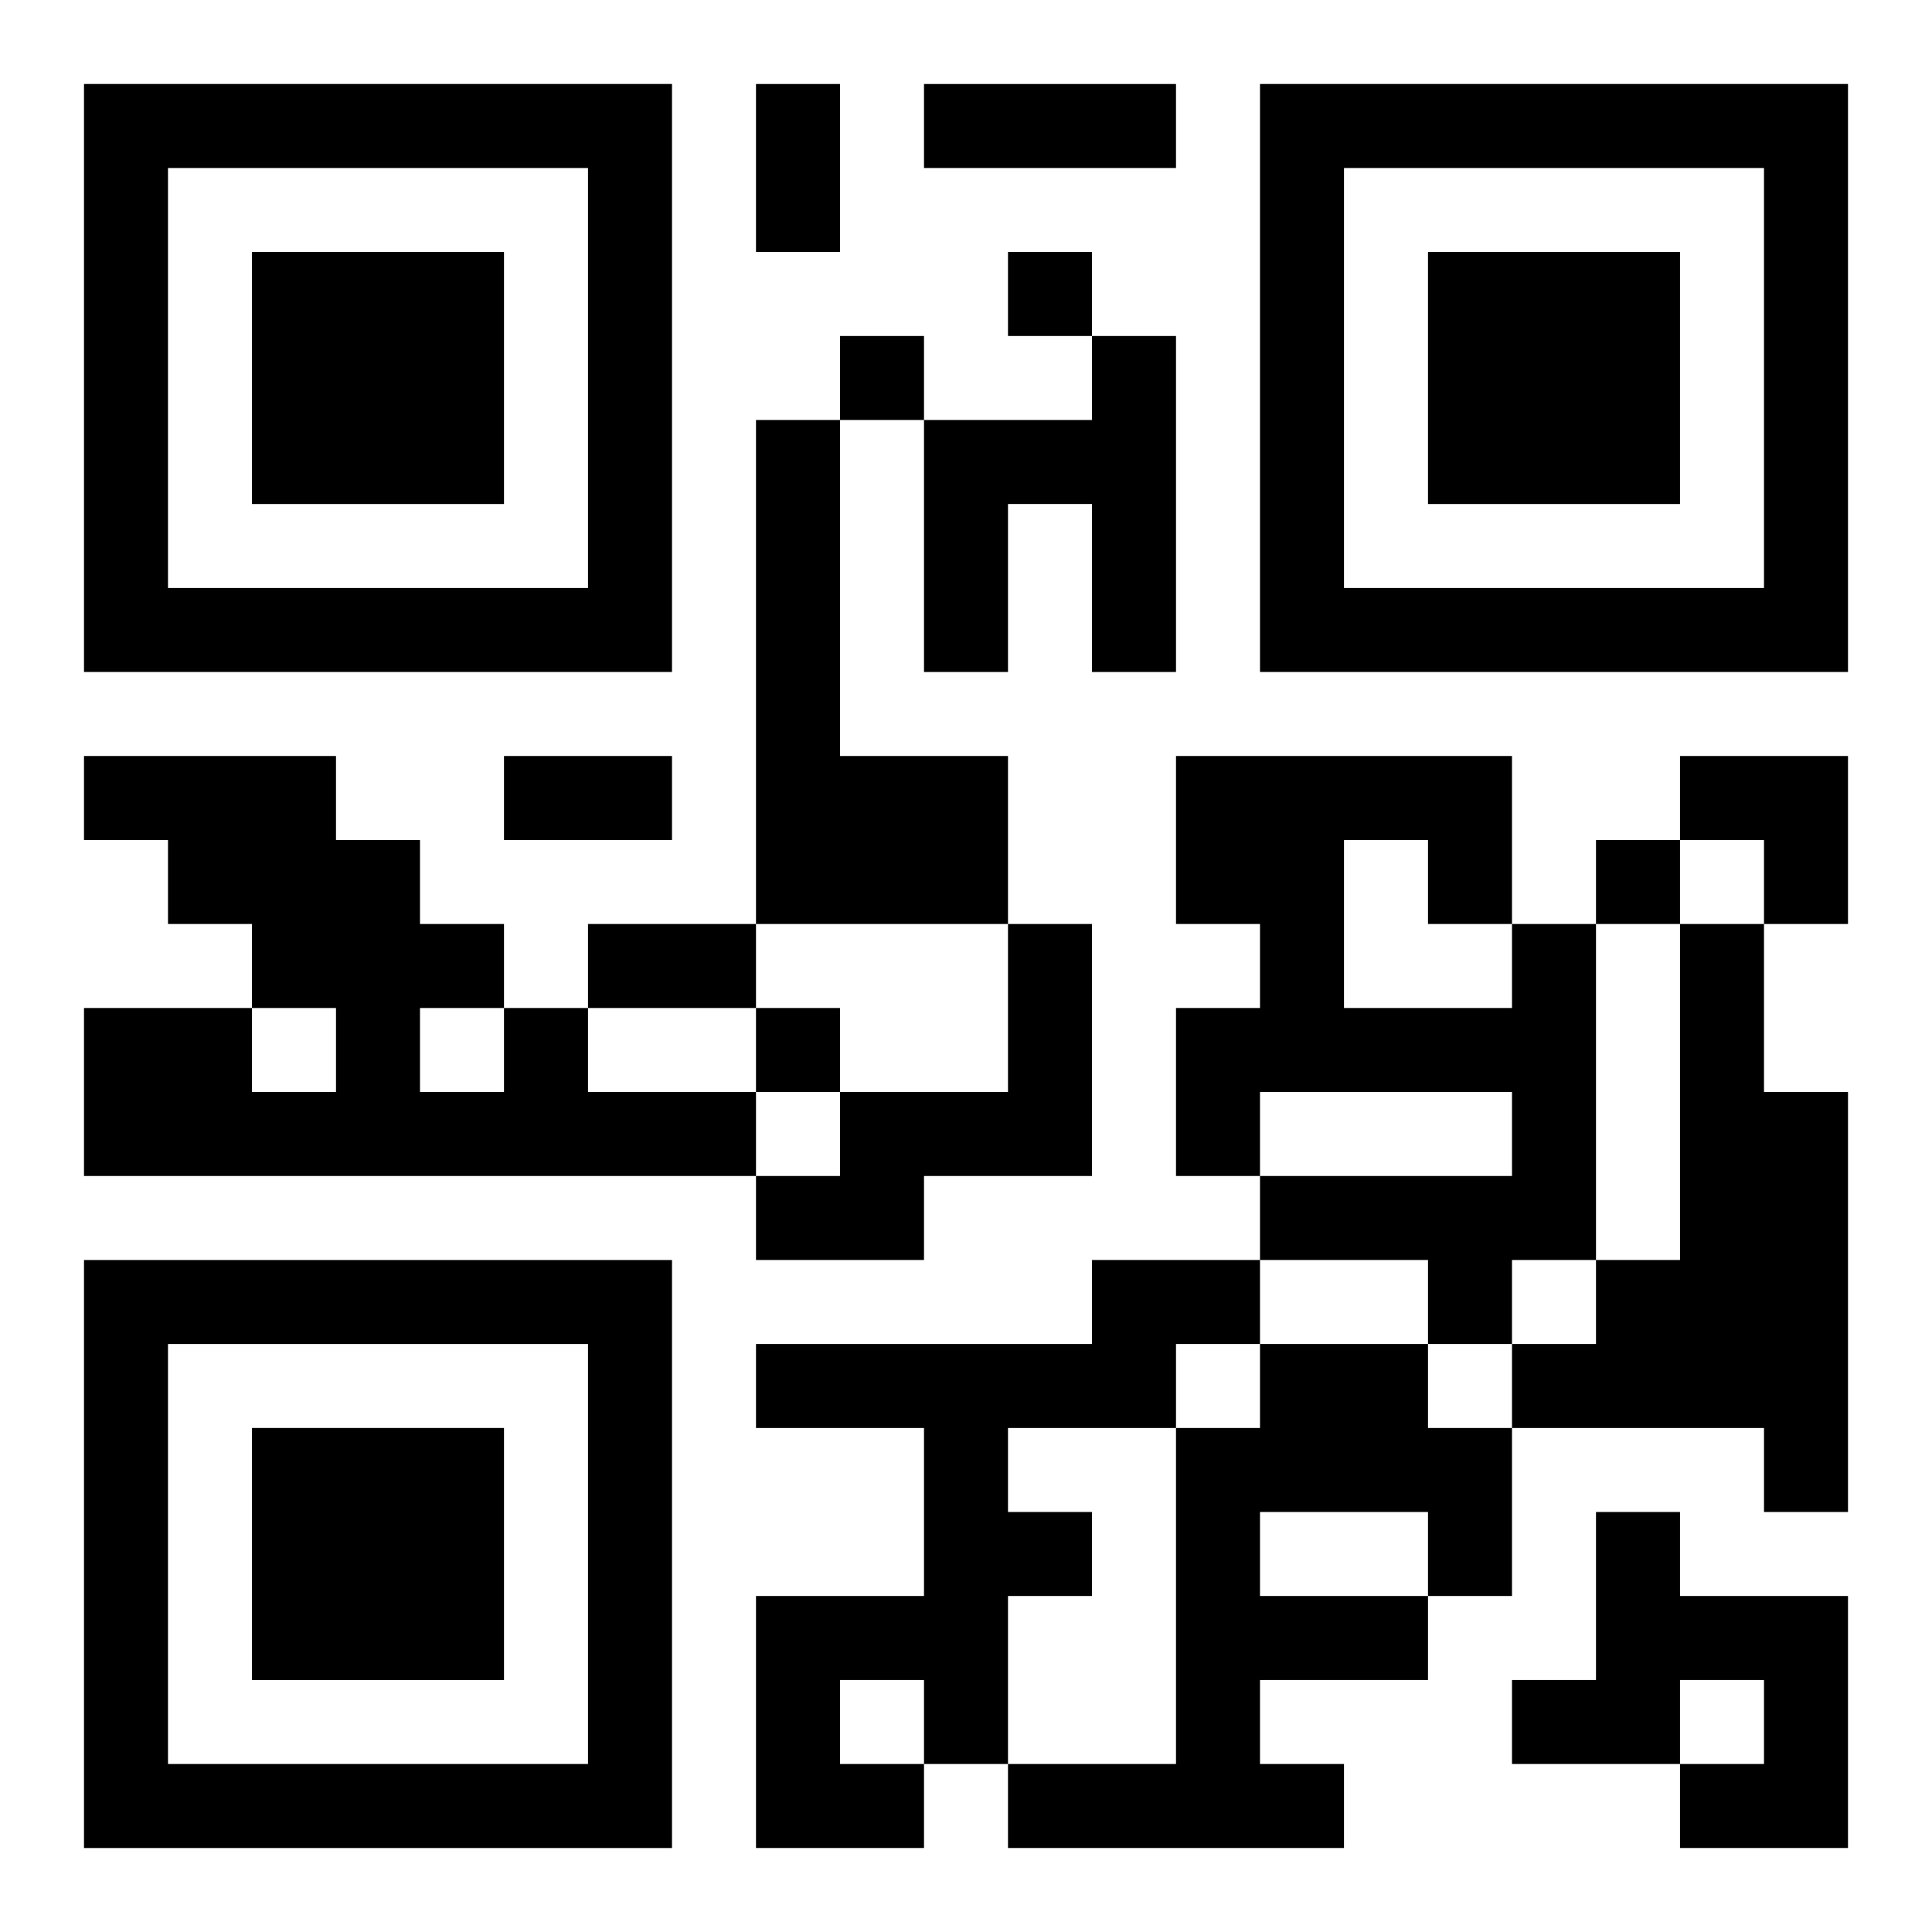
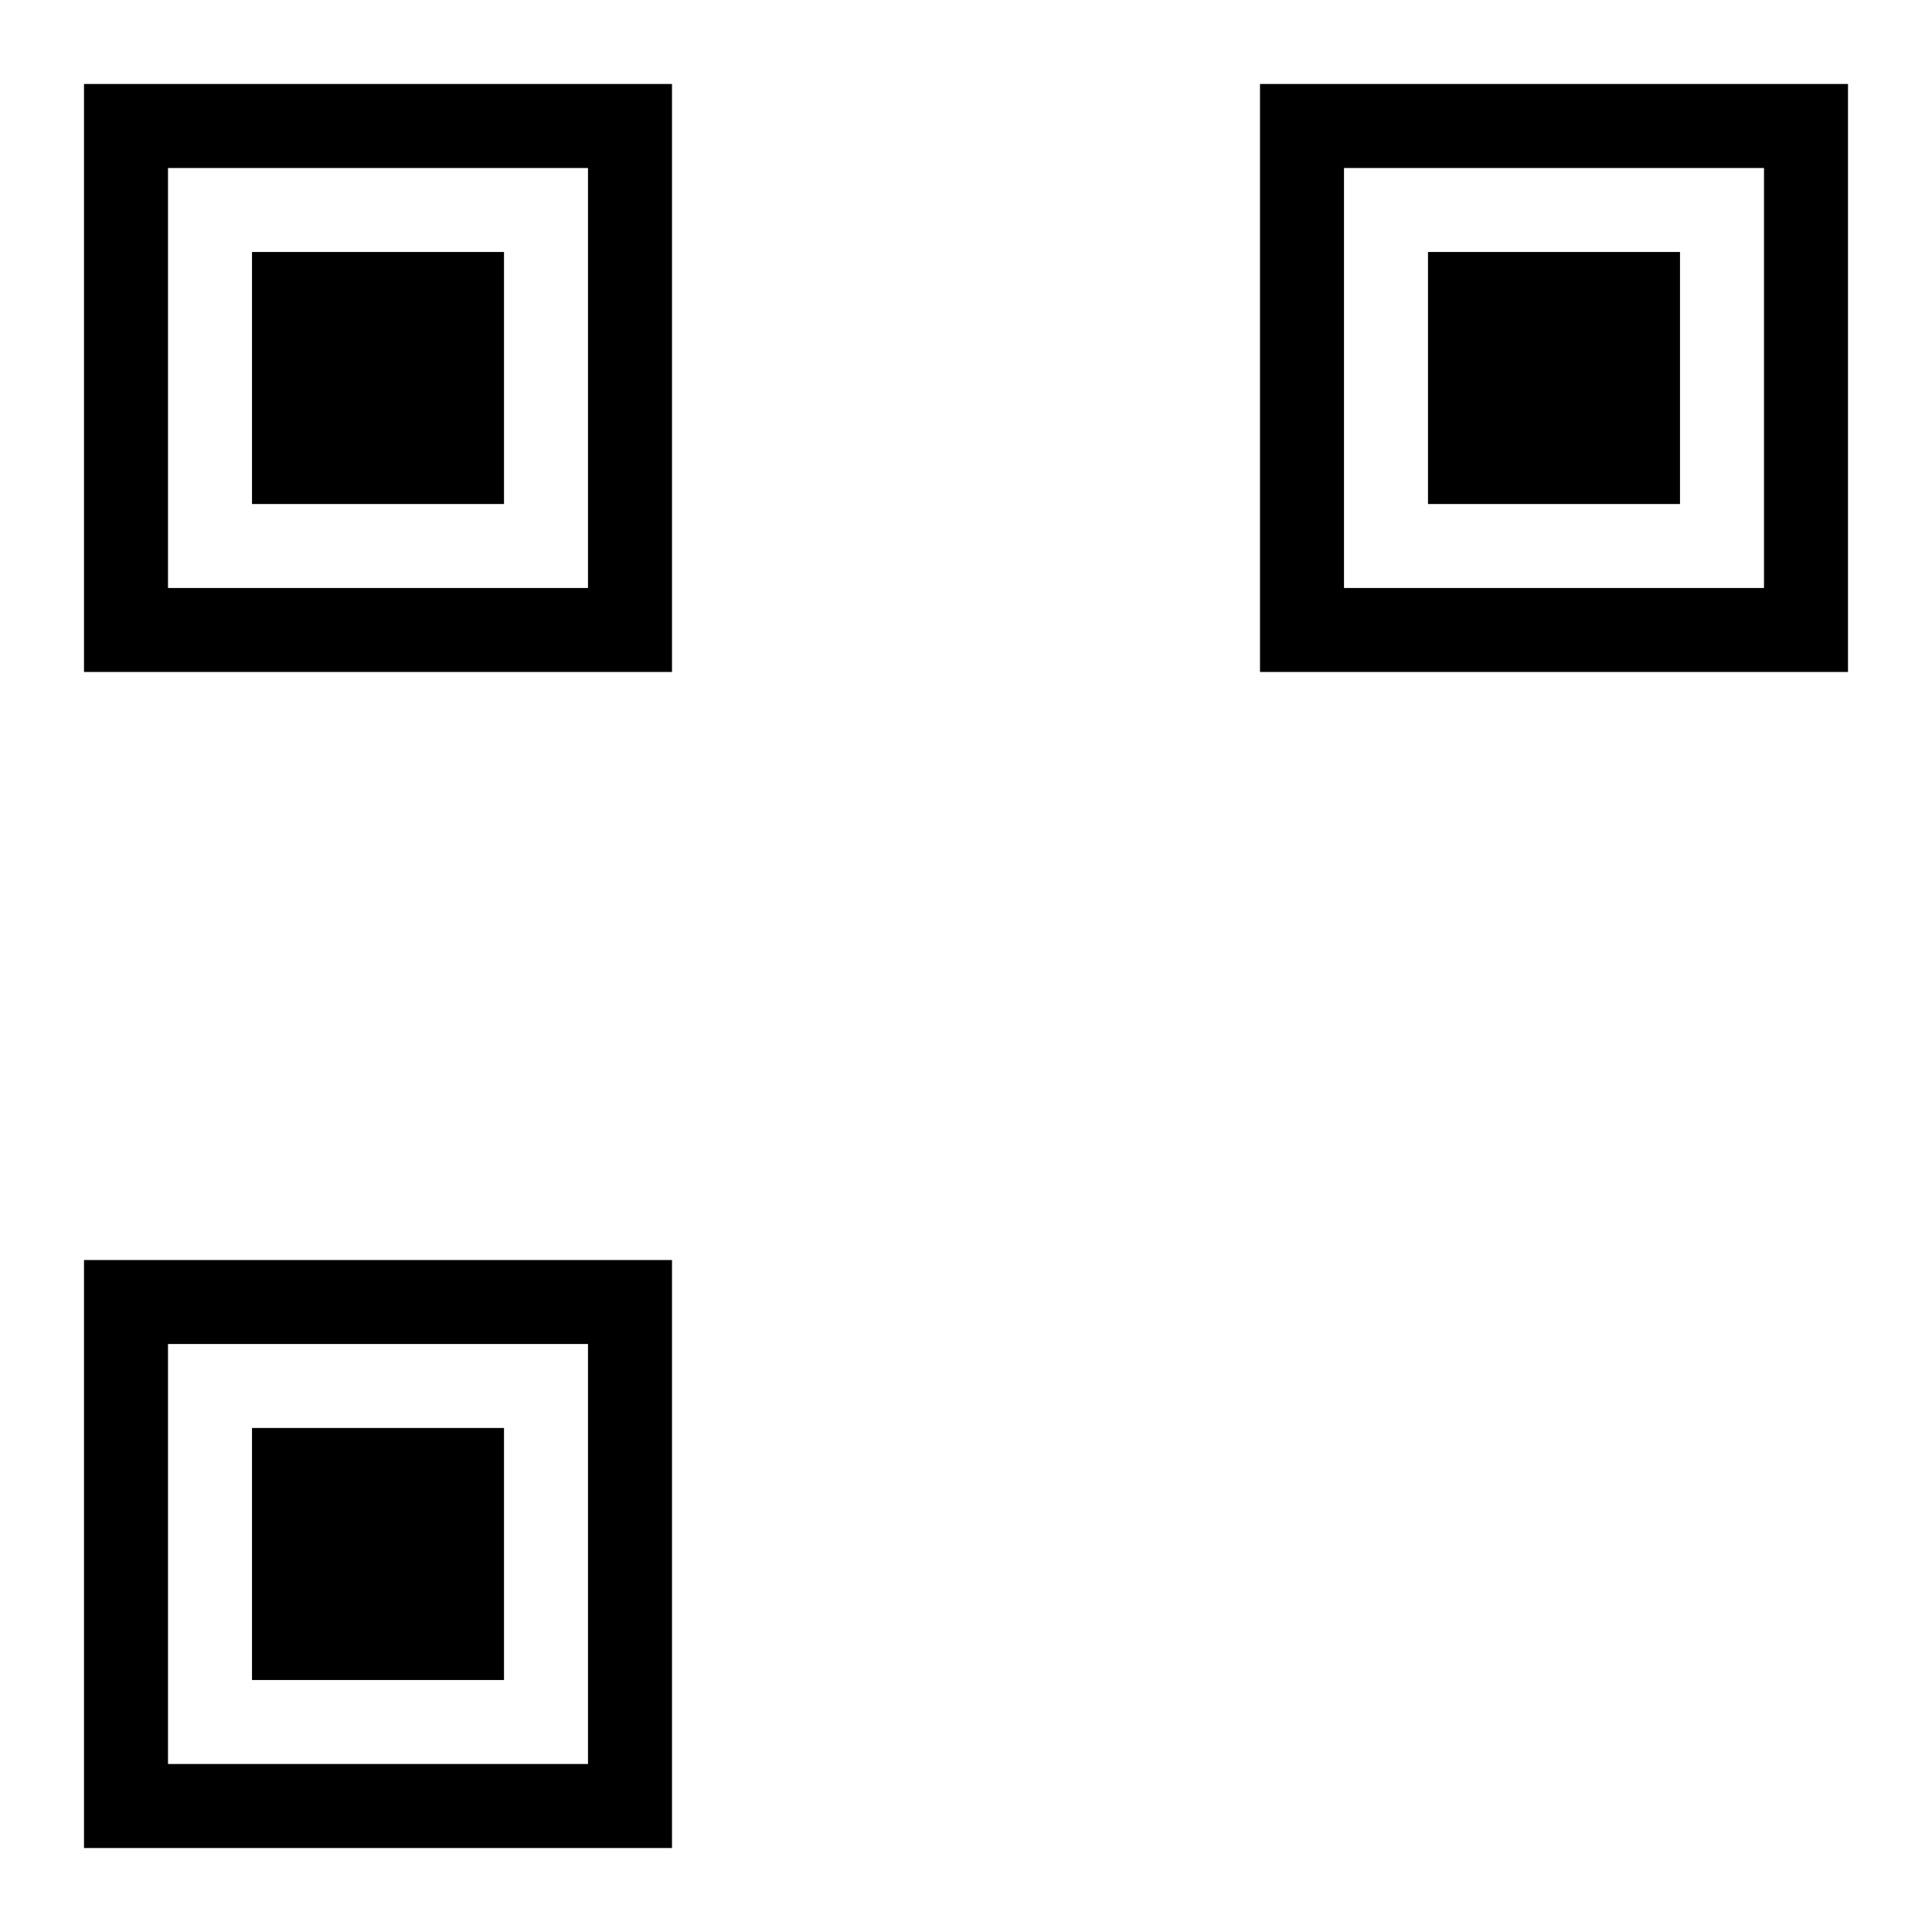
<svg xmlns="http://www.w3.org/2000/svg" xmlns:xlink="http://www.w3.org/1999/xlink" width="250" height="250" baseProfile="full" version="1.1" viewBox="-1 -1 23 23">
  <symbol id="a">
    <path d="m0 7v7h7v-7h-7zm1 1h5v5h-5v-5zm1 1v3h3v-3h-3z" />
  </symbol>
  <use y="-7" xlink:href="#a" />
  <use y="7" xlink:href="#a" />
  <use x="14" y="-7" xlink:href="#a" />
-   <path d="m12 3h1v4h-1v-2h-1v2h-1v-3h2v-1m-4 1h1v4h2v2h-3v-6m3 6h1v3h-2v1h-2v-1h1v-1h2v-2m6 0h1v4h-1v1h-1v-1h-2v-1h3v-1h-3v1h-1v-2h1v-1h-1v-2h4v2m-2-1v2h2v-1h-1v-1h-1m4 1h1v2h1v5h-1v-1h-3v-1h1v-1h1v-4m-14 1h1v1h2v1h-8v-2h2v1h1v-1h-1v-1h-1v-1h-1v-1h3v1h1v1h1v1m-1 0v1h1v-1h-1m8 3h2v1h-1v1h-2v1h1v1h-1v2h-1v1h-2v-3h2v-2h-2v-1h4v-1m-3 5v1h1v-1h-1m5-4h2v1h1v2h-1v1h-2v1h1v1h-4v-1h2v-4h1v-1m0 2v1h2v-1h-2m4 0h1v1h2v3h-2v-1h1v-1h-1v1h-2v-1h1v-2m-7-15v1h1v-1h-1m-2 1v1h1v-1h-1m9 6v1h1v-1h-1m-10 2v1h1v-1h-1m0-11h1v2h-1v-2m2 0h3v1h-3v-1m-5 8h2v1h-2v-1m1 2h2v1h-2v-1m13-2h2v2h-1v-1h-1z" />
</svg>